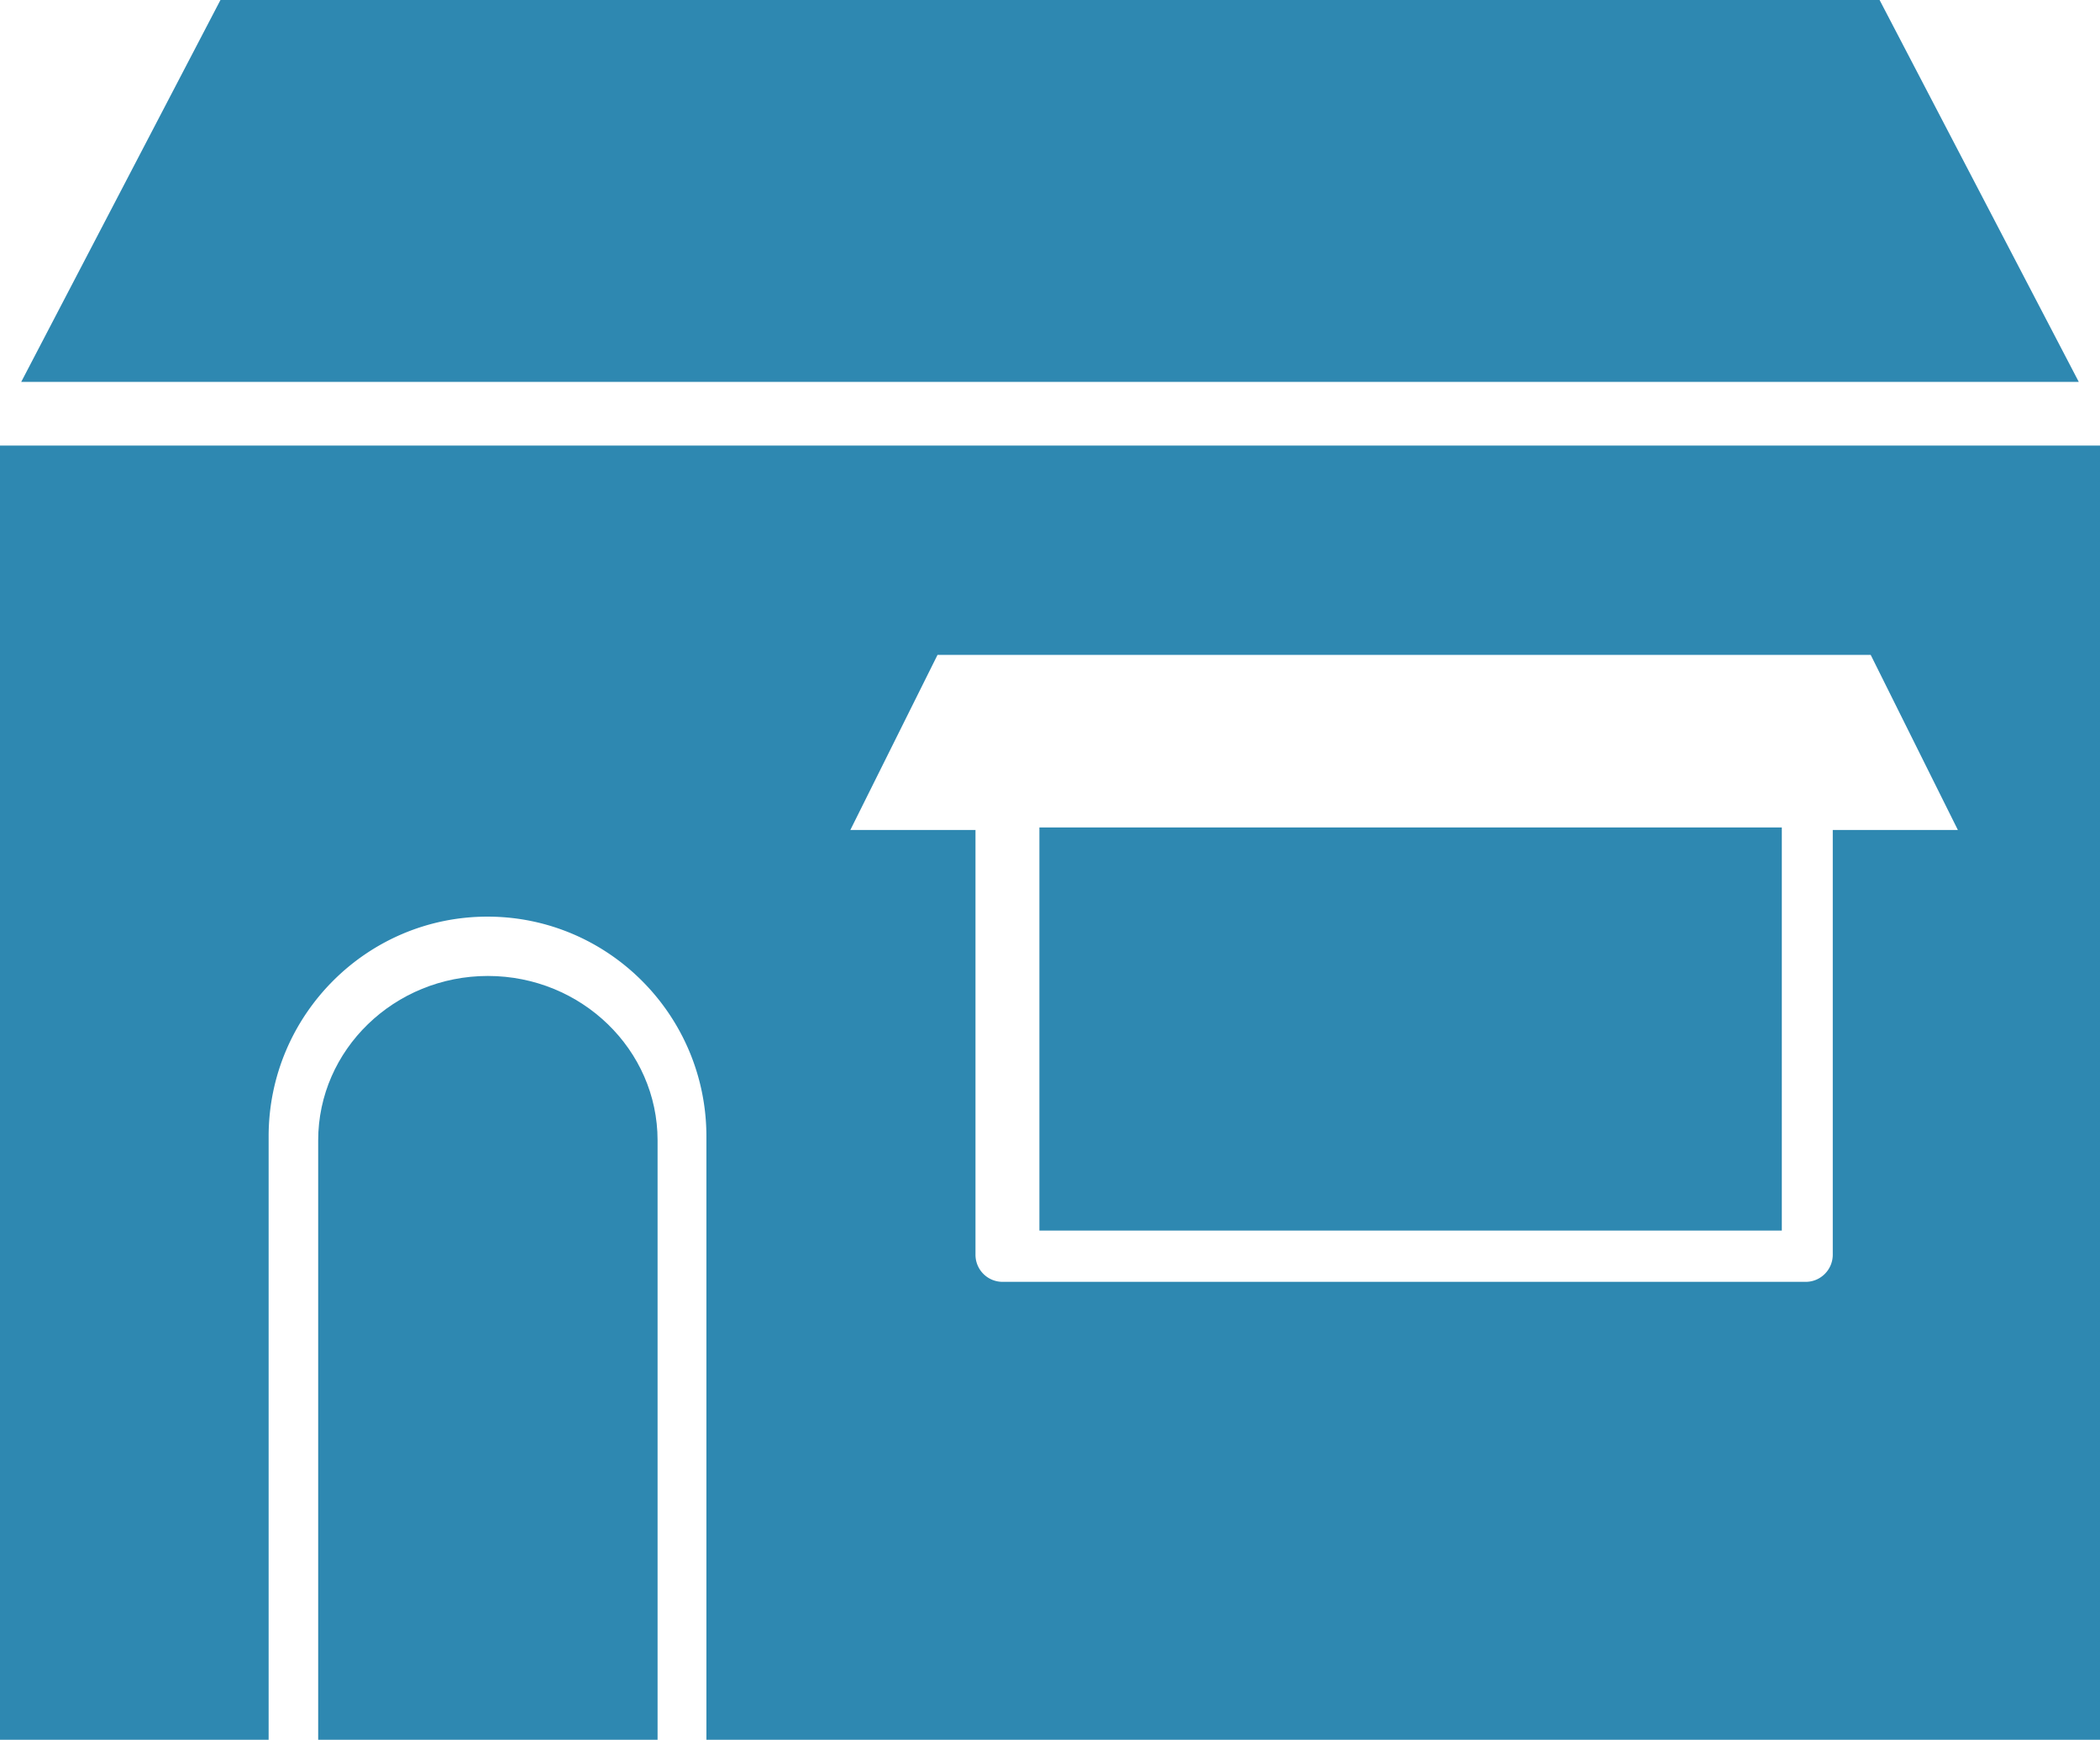
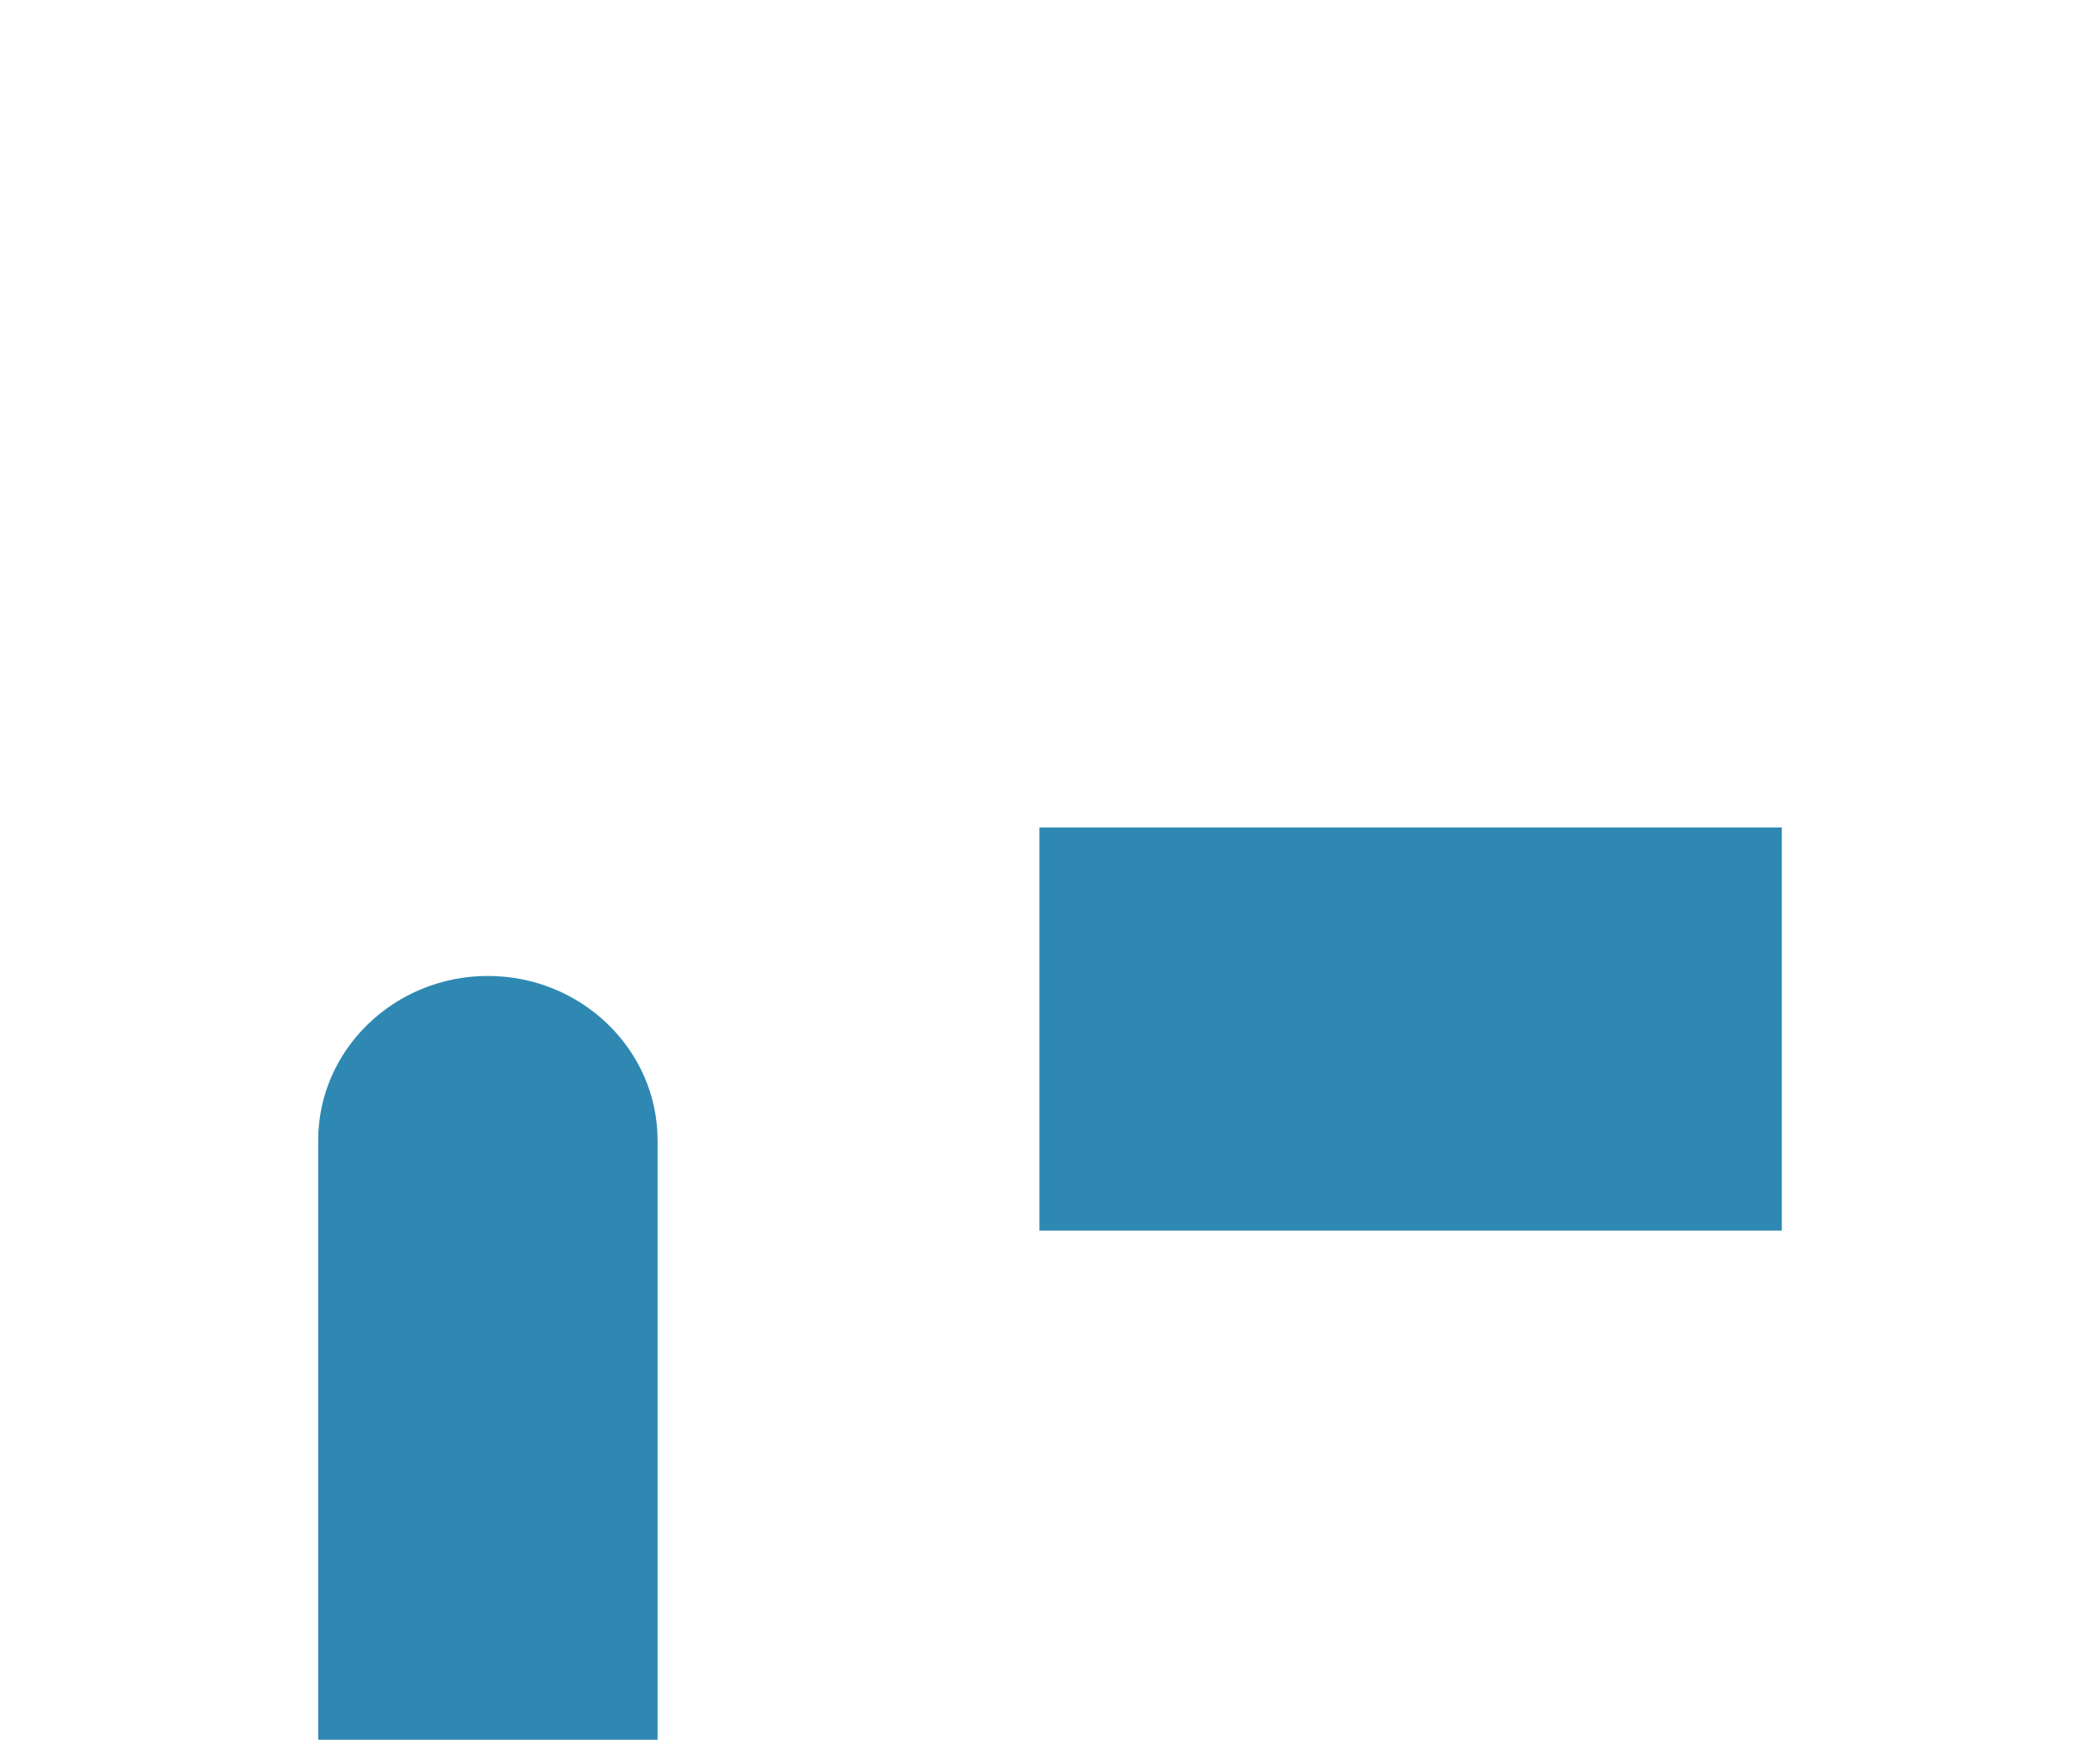
<svg xmlns="http://www.w3.org/2000/svg" width="99" height="82" fill="none">
-   <path fill="#2E88B1" d="M0 21v61h12.664V53.564c0-5.712 4.627-10.36 10.318-10.36s10.32 4.646 10.32 10.36V82H99V21zm86.402 18.12v20.017c0 .705-.571 1.28-1.274 1.28H47.26a1.276 1.276 0 0 1-1.273-1.28V39.12h-5.9l4.111-8.254H88.19l4.11 8.254zM88.609 0H10.393L1 18h97z" />
  <path fill="#2E88B1" d="M23.001 46C18.59 46 15 49.477 15 53.75V82h16V53.75c0-4.273-3.59-7.75-8.001-7.75zM84 39H49v19h35z" />
</svg>